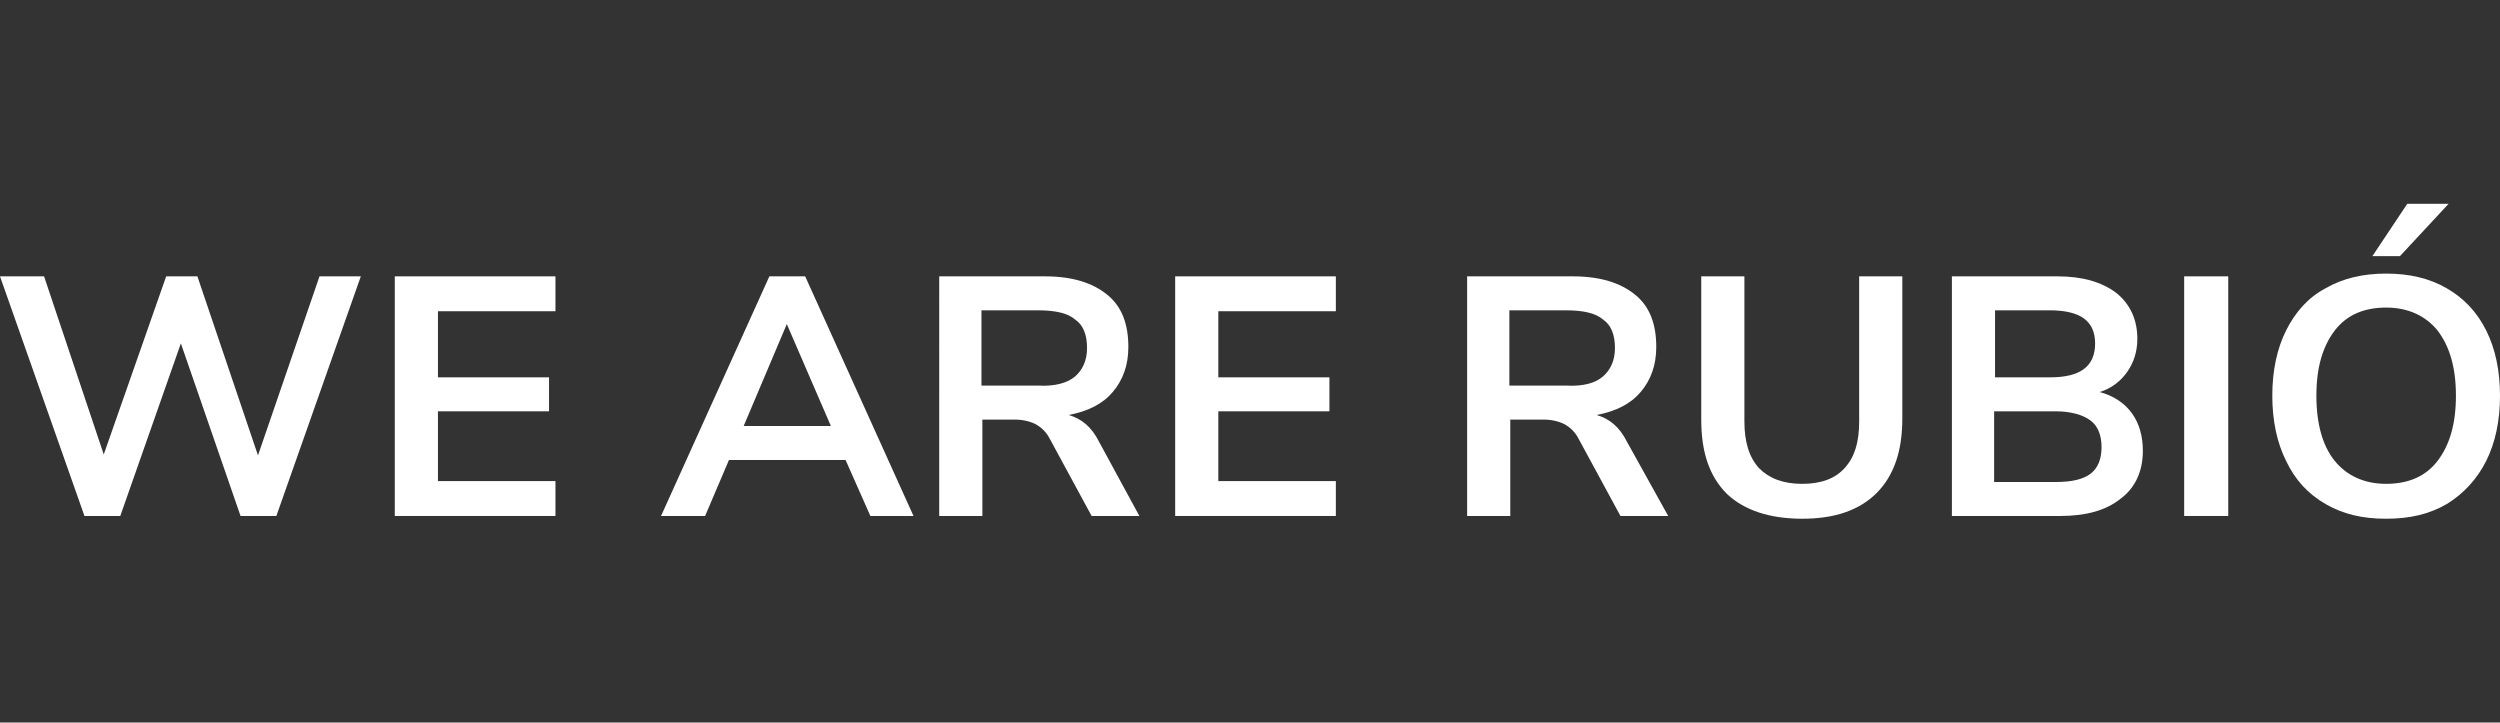
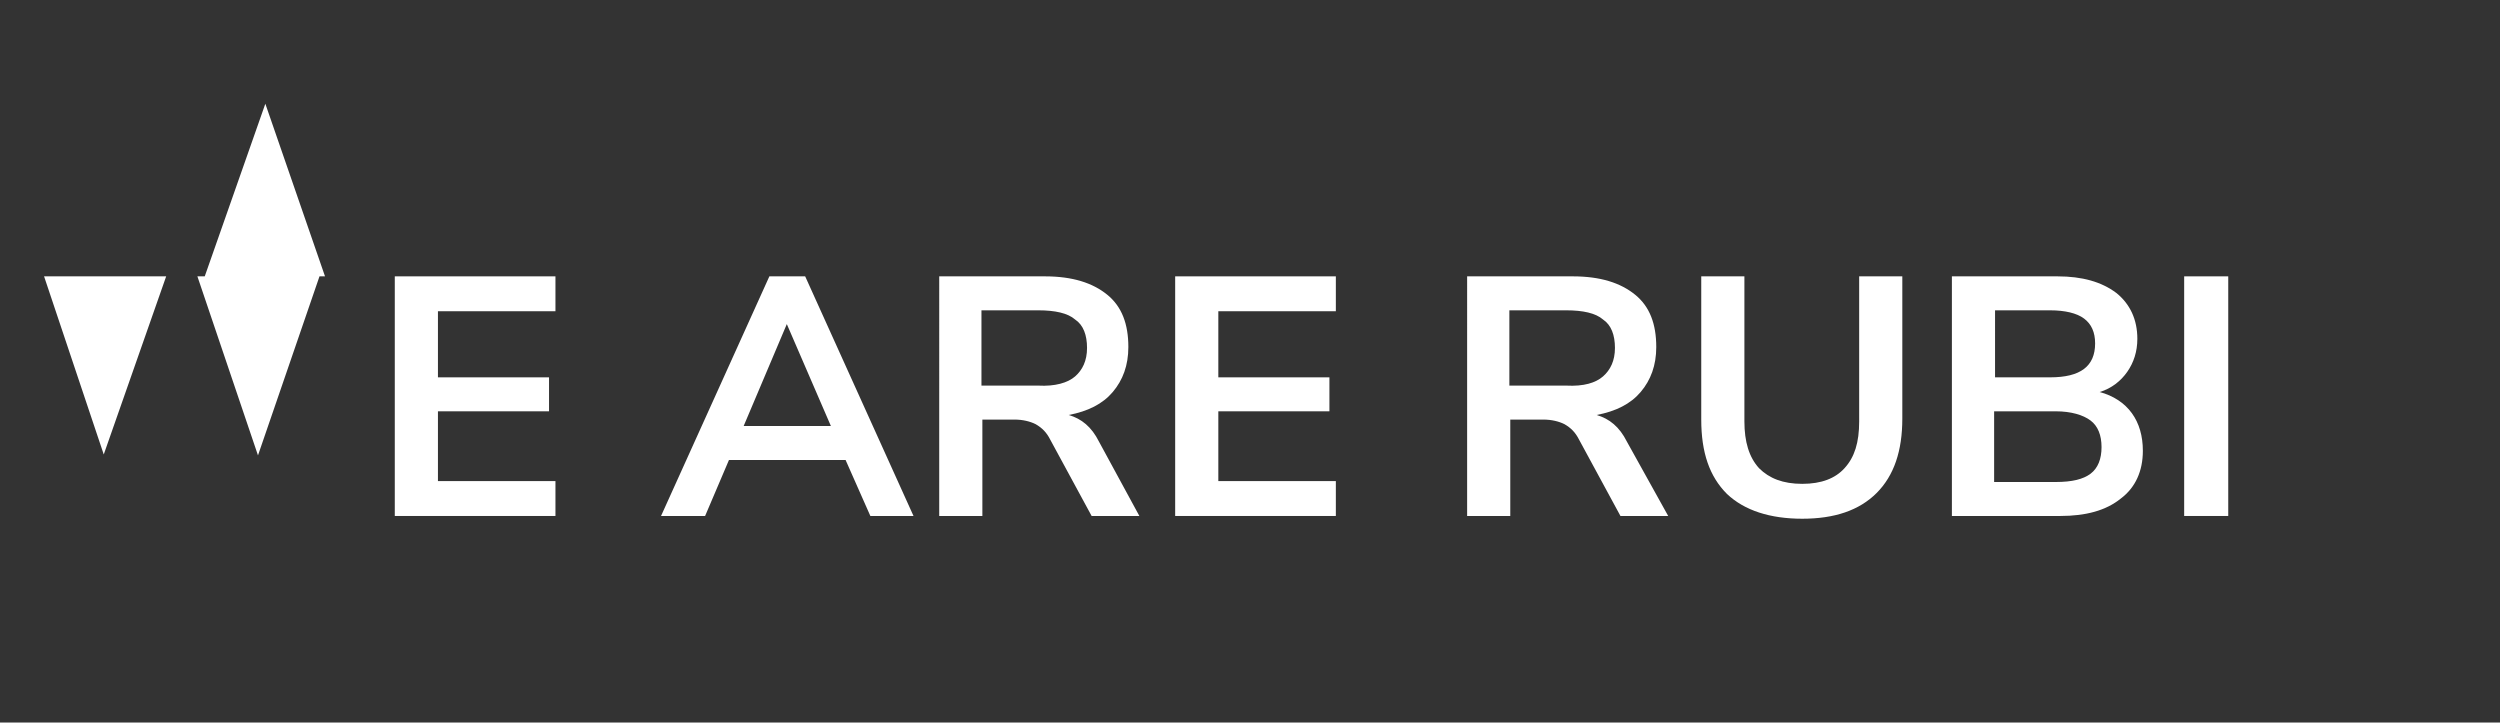
<svg xmlns="http://www.w3.org/2000/svg" version="1.1" id="Capa_1" x="0px" y="0px" viewBox="0 0 272.3 78.7" style="enable-background:new 0 0 272.3 78.7;" xml:space="preserve">
  <rect x="0" y="0" width="272.3" height="78.7" fill="#333333" stroke="none" />
  <style type="text/css">
	.st0{fill:#FFFFFF;}
</style>
-   <path class="st0" d="M39.3,30.1l-9.2,26.1h-3.9l-6.5-18.8l-6.6,18.8H9.2L0,30.1h4.8l6.5,19.4l6.8-19.4h3.4l6.6,19.5l6.7-19.5  C34.7,30.1,39.3,30.1,39.3,30.1z" />
+   <path class="st0" d="M39.3,30.1h-3.9l-6.5-18.8l-6.6,18.8H9.2L0,30.1h4.8l6.5,19.4l6.8-19.4h3.4l6.6,19.5l6.7-19.5  C34.7,30.1,39.3,30.1,39.3,30.1z" />
  <path class="st0" d="M43,30.1h17.5v3.8H47.7v7.2h12.1v3.7H47.7v7.6h12.8v3.8H43V30.1z" />
  <path class="st0" d="M92.1,50.1H79.4l-2.6,6.1H72l11.8-26.1h3.9l11.8,26.1h-4.7L92.1,50.1L92.1,50.1z M90.5,46.4l-4.8-11.1L81,46.4  H90.5L90.5,46.4z" />
  <path class="st0" d="M124.1,56.2h-5.2l-4.5-8.3c-0.4-0.8-0.9-1.3-1.6-1.7c-0.6-0.3-1.4-0.5-2.3-0.5H107v10.5h-4.7V30.1h11.5  c3,0,5.2,0.7,6.8,2s2.3,3.2,2.3,5.7c0,2-0.6,3.6-1.7,4.9s-2.7,2.1-4.8,2.5c1.4,0.4,2.5,1.3,3.3,2.9L124.1,56.2z M117.1,41  c0.8-0.7,1.3-1.7,1.3-3.1c0-1.4-0.4-2.5-1.3-3.1c-0.8-0.7-2.2-1-4-1h-6.2v8.2h6.2C114.9,42.1,116.3,41.7,117.1,41L117.1,41z" />
  <path class="st0" d="M128,30.1h17.5v3.8h-12.8v7.2h12.1v3.7h-12.1v7.6h12.8v3.8H128V30.1z" />
  <path class="st0" d="M181.7,56.2h-5.2l-4.5-8.3c-0.4-0.8-0.9-1.3-1.6-1.7c-0.6-0.3-1.4-0.5-2.3-0.5h-3.6v10.5h-4.7V30.1h11.5  c3,0,5.2,0.7,6.8,2s2.3,3.2,2.3,5.7c0,2-0.6,3.6-1.7,4.9s-2.7,2.1-4.8,2.5c1.4,0.4,2.5,1.3,3.3,2.9L181.7,56.2z M174.6,41  c0.8-0.7,1.3-1.7,1.3-3.1c0-1.4-0.4-2.5-1.3-3.1c-0.8-0.7-2.2-1-4-1h-6.2v8.2h6.2C172.5,42.1,173.8,41.7,174.6,41L174.6,41z" />
  <path class="st0" d="M188.1,53.8c-1.9-1.9-2.8-4.5-2.8-8.1V30.1h4.7v15.8c0,2.2,0.5,3.9,1.6,5.1c1.1,1.1,2.6,1.7,4.7,1.7  s3.6-0.6,4.6-1.7c1.1-1.2,1.6-2.8,1.6-5.1V30.1h4.7v15.5c0,3.5-0.9,6.2-2.8,8.1c-1.9,1.9-4.6,2.8-8.1,2.8S190,55.6,188.1,53.8  L188.1,53.8z" />
  <path class="st0" d="M232.2,45c0.8,1.1,1.2,2.5,1.2,4.1c0,2.2-0.8,4-2.4,5.2c-1.6,1.3-3.8,1.9-6.6,1.9h-11.8V30.1h11.5  c2.7,0,4.8,0.6,6.4,1.8c1.5,1.2,2.3,2.9,2.3,5c0,1.4-0.4,2.6-1.1,3.6s-1.7,1.8-3,2.2C230.2,43.1,231.4,43.9,232.2,45L232.2,45z   M217.3,41.1h6c3.3,0,4.9-1.2,4.9-3.7c0-1.2-0.4-2.1-1.2-2.7s-2.1-0.9-3.7-0.9h-6V41.1z M227.7,51.6c0.8-0.6,1.2-1.6,1.2-2.9  s-0.4-2.3-1.2-2.9s-2.1-1-3.8-1h-6.7v7.7h6.7C225.7,52.5,226.9,52.2,227.7,51.6L227.7,51.6z" />
  <path class="st0" d="M237.9,30.1h4.8v26.1h-4.8V30.1z" />
-   <path class="st0" d="M253.3,54.9c-1.9-1.1-3.3-2.6-4.3-4.7c-1-2-1.5-4.4-1.5-7.1s0.5-5.1,1.5-7.1c1-2,2.4-3.6,4.3-4.6  c1.9-1.1,4.1-1.6,6.6-1.6s4.7,0.5,6.6,1.6c1.9,1.1,3.3,2.6,4.3,4.6c1,2,1.5,4.4,1.5,7.1s-0.5,5.1-1.5,7.1c-1,2-2.5,3.6-4.3,4.7  c-1.9,1.1-4,1.6-6.6,1.6S255.2,56,253.3,54.9L253.3,54.9z M265.5,50.2c1.3-1.7,2-4,2-7.1s-0.7-5.4-2-7.1c-1.3-1.6-3.2-2.5-5.6-2.5  s-4.3,0.8-5.6,2.5s-2,4-2,7.1s0.7,5.5,2,7.1c1.3,1.6,3.2,2.5,5.6,2.5S264.2,51.9,265.5,50.2z M258.4,27.9l3.8-5.7h4.5l-5.3,5.7  H258.4z" />
</svg>